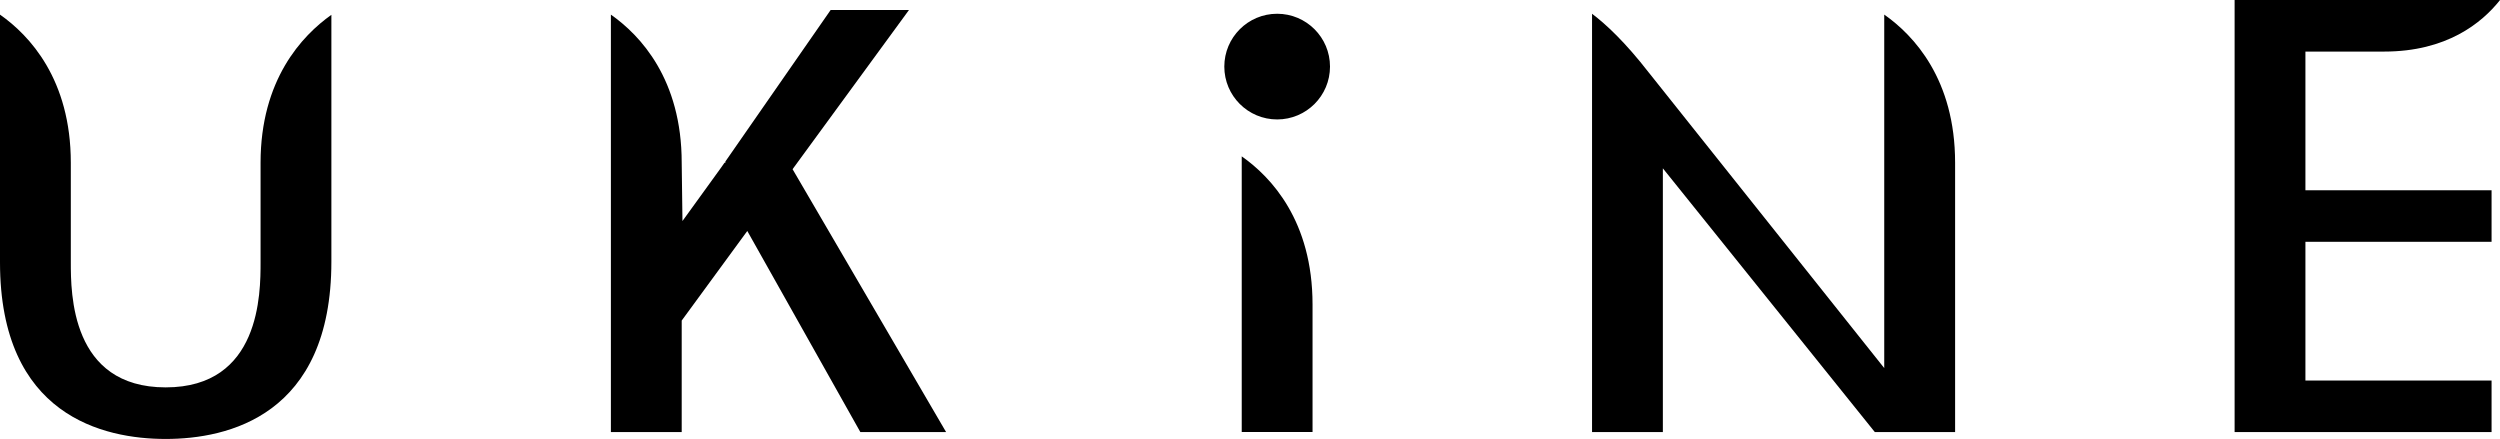
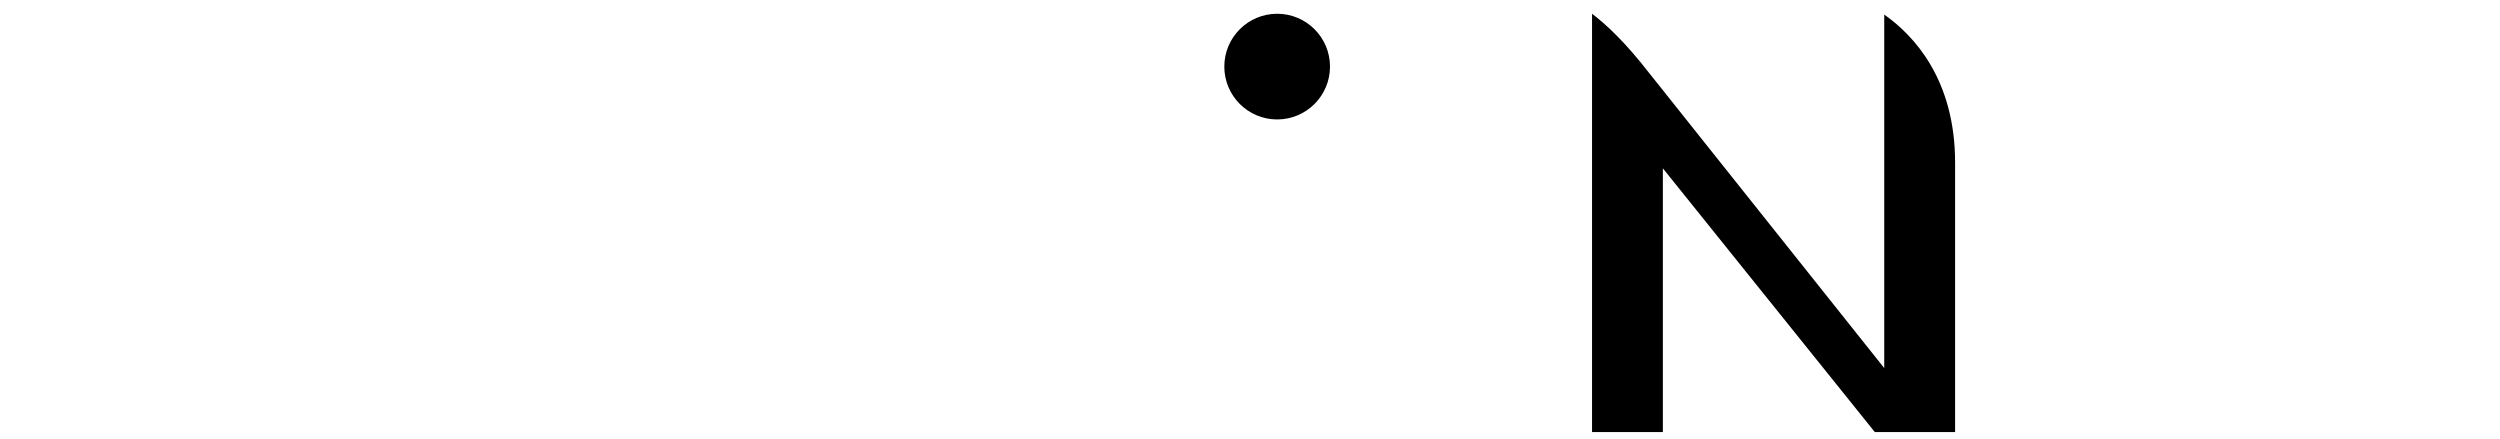
<svg xmlns="http://www.w3.org/2000/svg" id="_レイヤー_2" viewBox="0 0 492.48 86.47">
  <g id="_サイトデザイン">
-     <path d="M169.48,85.11l-22.27-39.61-12.92,17.65v21.96h-13.95V2.88c5.81,4.08,13.95,12.74,13.95,29.18l.15,11.48,7.68-10.62.6-.86h.17v-.24L163.63,1.97h15.43l-22.93,31.36,30.24,51.78h-16.89Z" />
-     <path d="M244.61,85.11V30.8c5.81,4.08,13.95,12.74,13.95,29.18v25.12h-13.95Z" />
-     <path d="M32.64,86.47c-12.19,0-32.64-4.52-32.64-34.81V2.88c5.81,4.08,13.95,12.74,13.95,29.18v19.59c0,6.1,0,24.66,18.69,24.66s18.69-18.56,18.69-24.66v-19.59c0-16.34,8.15-25.03,13.95-29.14v48.6c0,30.41-20.45,34.95-32.64,34.95Z" />
-     <path d="M440.2,85.11V0h52.29c-3.6,4.55-10.53,10.16-22.83,10.16h-15.51v27.32h36.67v10.15h-36.67v27.33h36.67v10.15h-50.62Z" />
    <path d="M371.18,2.88v69.63l-46.31-58.13-.02-.02c-4.7-6.07-8.51-9.6-11.23-11.65v82.4h13.95v-51.95l41.75,51.95h15.82v-53.05c0-16.44-8.14-25.09-13.95-29.18Z" />
    <circle cx="251.59" cy="13.12" r="10.41" />
  </g>
</svg>